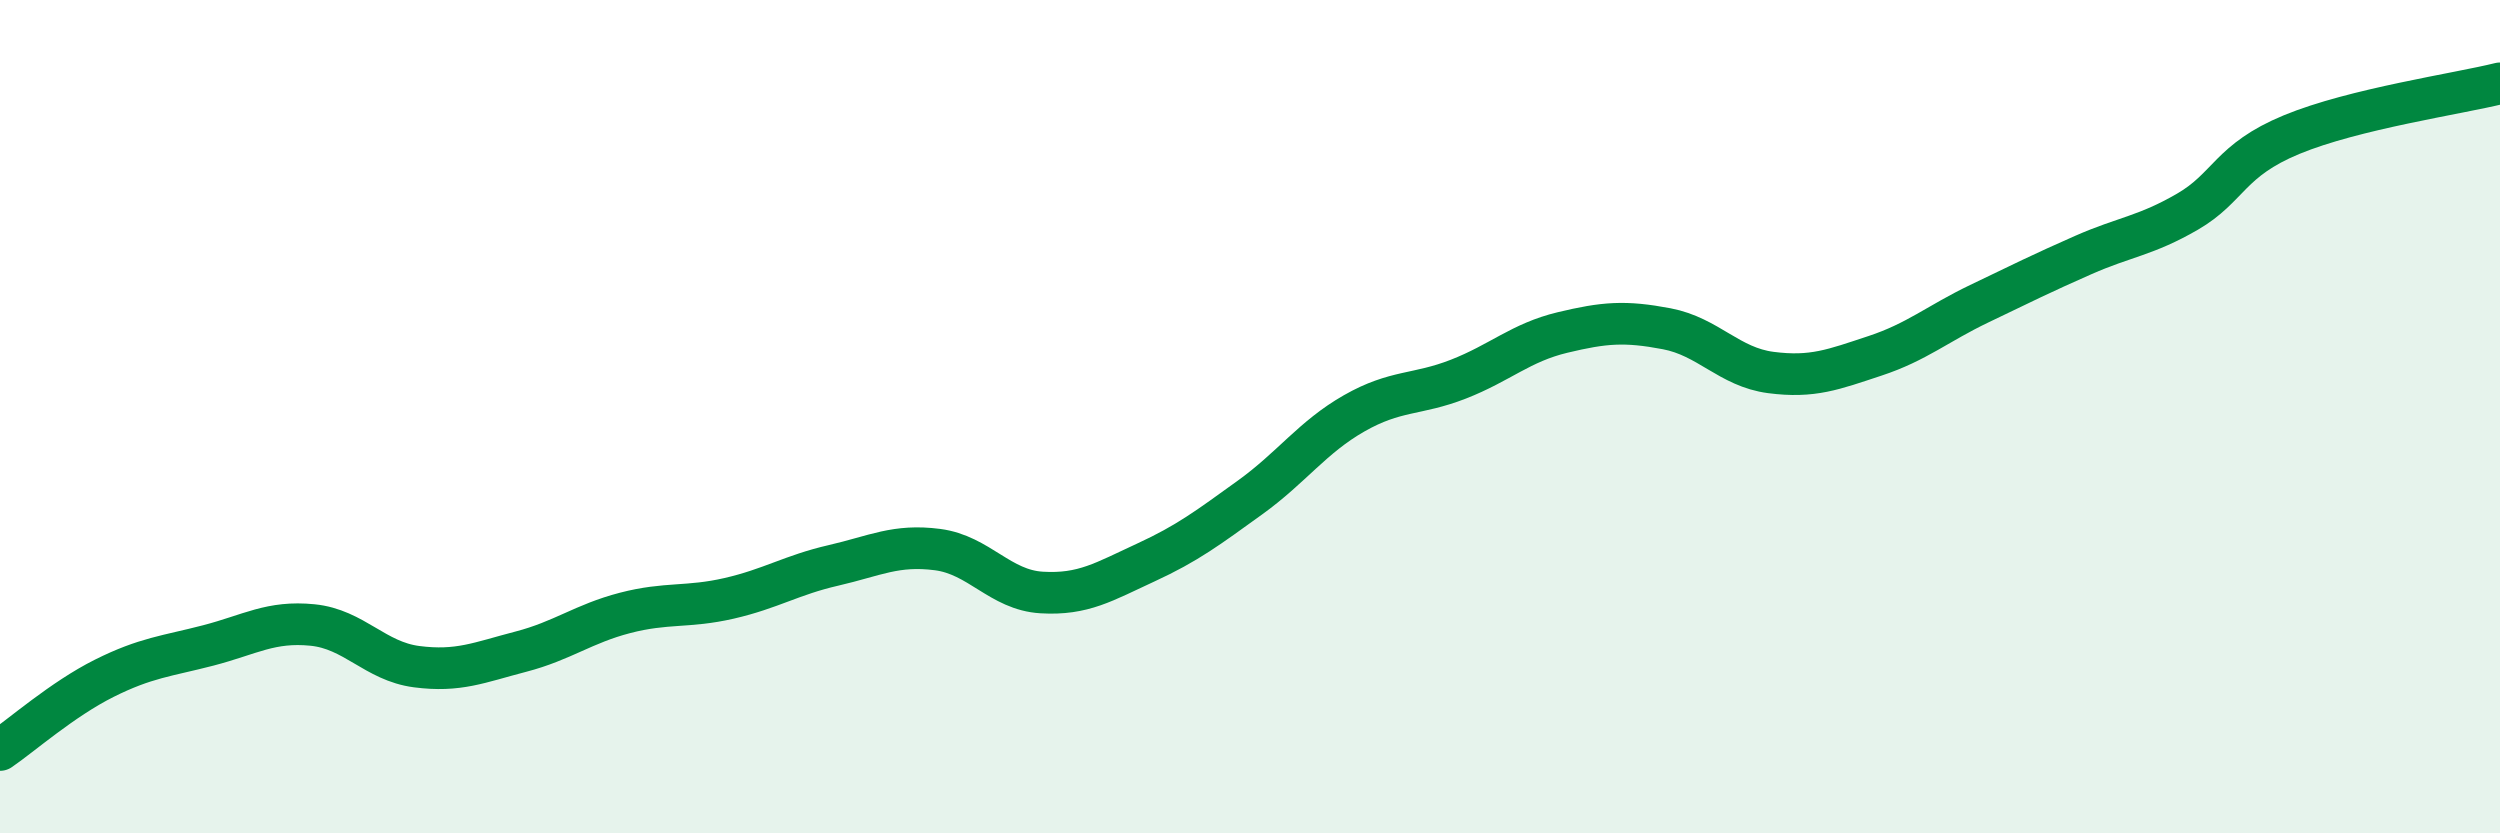
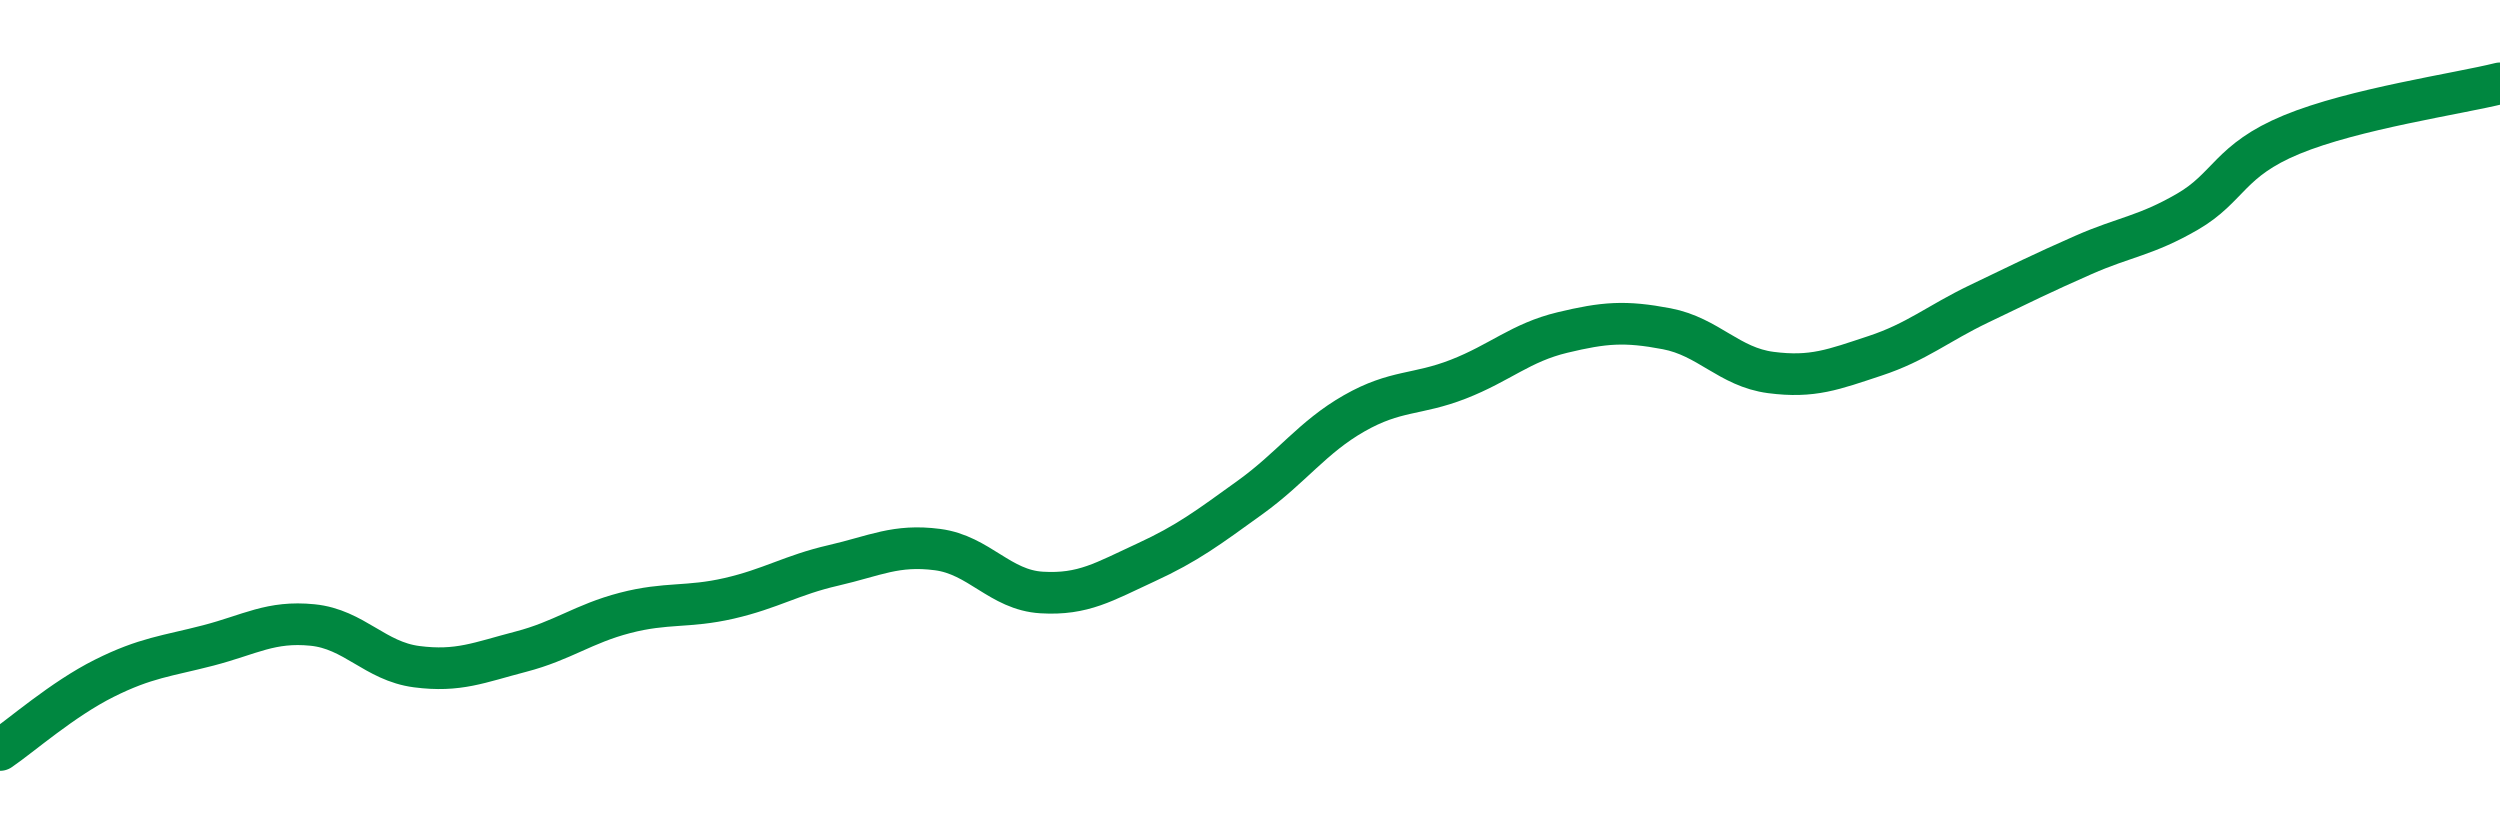
<svg xmlns="http://www.w3.org/2000/svg" width="60" height="20" viewBox="0 0 60 20">
-   <path d="M 0,18 C 0.5,17.66 1.5,16.78 2.5,16.28 C 3.5,15.78 4,15.75 5,15.49 C 6,15.23 6.5,14.9 7.5,15 C 8.5,15.1 9,15.87 10,16 C 11,16.13 11.5,15.9 12.5,15.64 C 13.5,15.38 14,14.97 15,14.71 C 16,14.45 16.5,14.59 17.5,14.36 C 18.5,14.13 19,13.8 20,13.57 C 21,13.34 21.5,13.06 22.5,13.19 C 23.5,13.32 24,14.16 25,14.22 C 26,14.28 26.5,13.96 27.5,13.5 C 28.5,13.04 29,12.66 30,11.94 C 31,11.22 31.5,10.49 32.5,9.92 C 33.5,9.35 34,9.49 35,9.1 C 36,8.71 36.5,8.22 37.5,7.98 C 38.5,7.74 39,7.7 40,7.89 C 41,8.08 41.5,8.81 42.5,8.94 C 43.5,9.07 44,8.87 45,8.54 C 46,8.21 46.5,7.77 47.5,7.29 C 48.5,6.81 49,6.56 50,6.12 C 51,5.68 51.5,5.66 52.5,5.08 C 53.5,4.5 53.5,3.85 55,3.23 C 56.5,2.61 59,2.25 60,2L60 20L0 20Z" fill="#008740" opacity="0.1" stroke-linecap="round" stroke-linejoin="round" />
  <path d="M 0,18 C 0.5,17.66 1.5,16.78 2.5,16.28 C 3.5,15.78 4,15.75 5,15.49 C 6,15.23 6.5,14.9 7.5,15 C 8.5,15.1 9,15.87 10,16 C 11,16.13 11.5,15.9 12.5,15.64 C 13.5,15.38 14,14.97 15,14.71 C 16,14.45 16.5,14.59 17.5,14.36 C 18.5,14.13 19,13.8 20,13.57 C 21,13.34 21.5,13.06 22.5,13.19 C 23.5,13.32 24,14.16 25,14.22 C 26,14.28 26.5,13.96 27.5,13.5 C 28.5,13.04 29,12.66 30,11.94 C 31,11.22 31.5,10.49 32.5,9.92 C 33.5,9.35 34,9.49 35,9.1 C 36,8.71 36.5,8.22 37.5,7.98 C 38.5,7.74 39,7.7 40,7.89 C 41,8.08 41.5,8.81 42.5,8.94 C 43.5,9.07 44,8.87 45,8.54 C 46,8.21 46.5,7.77 47.5,7.29 C 48.5,6.81 49,6.56 50,6.12 C 51,5.68 51.5,5.66 52.5,5.08 C 53.5,4.5 53.5,3.85 55,3.23 C 56.5,2.61 59,2.25 60,2" stroke="#008740" stroke-width="1" fill="none" stroke-linecap="round" stroke-linejoin="round" />
</svg>